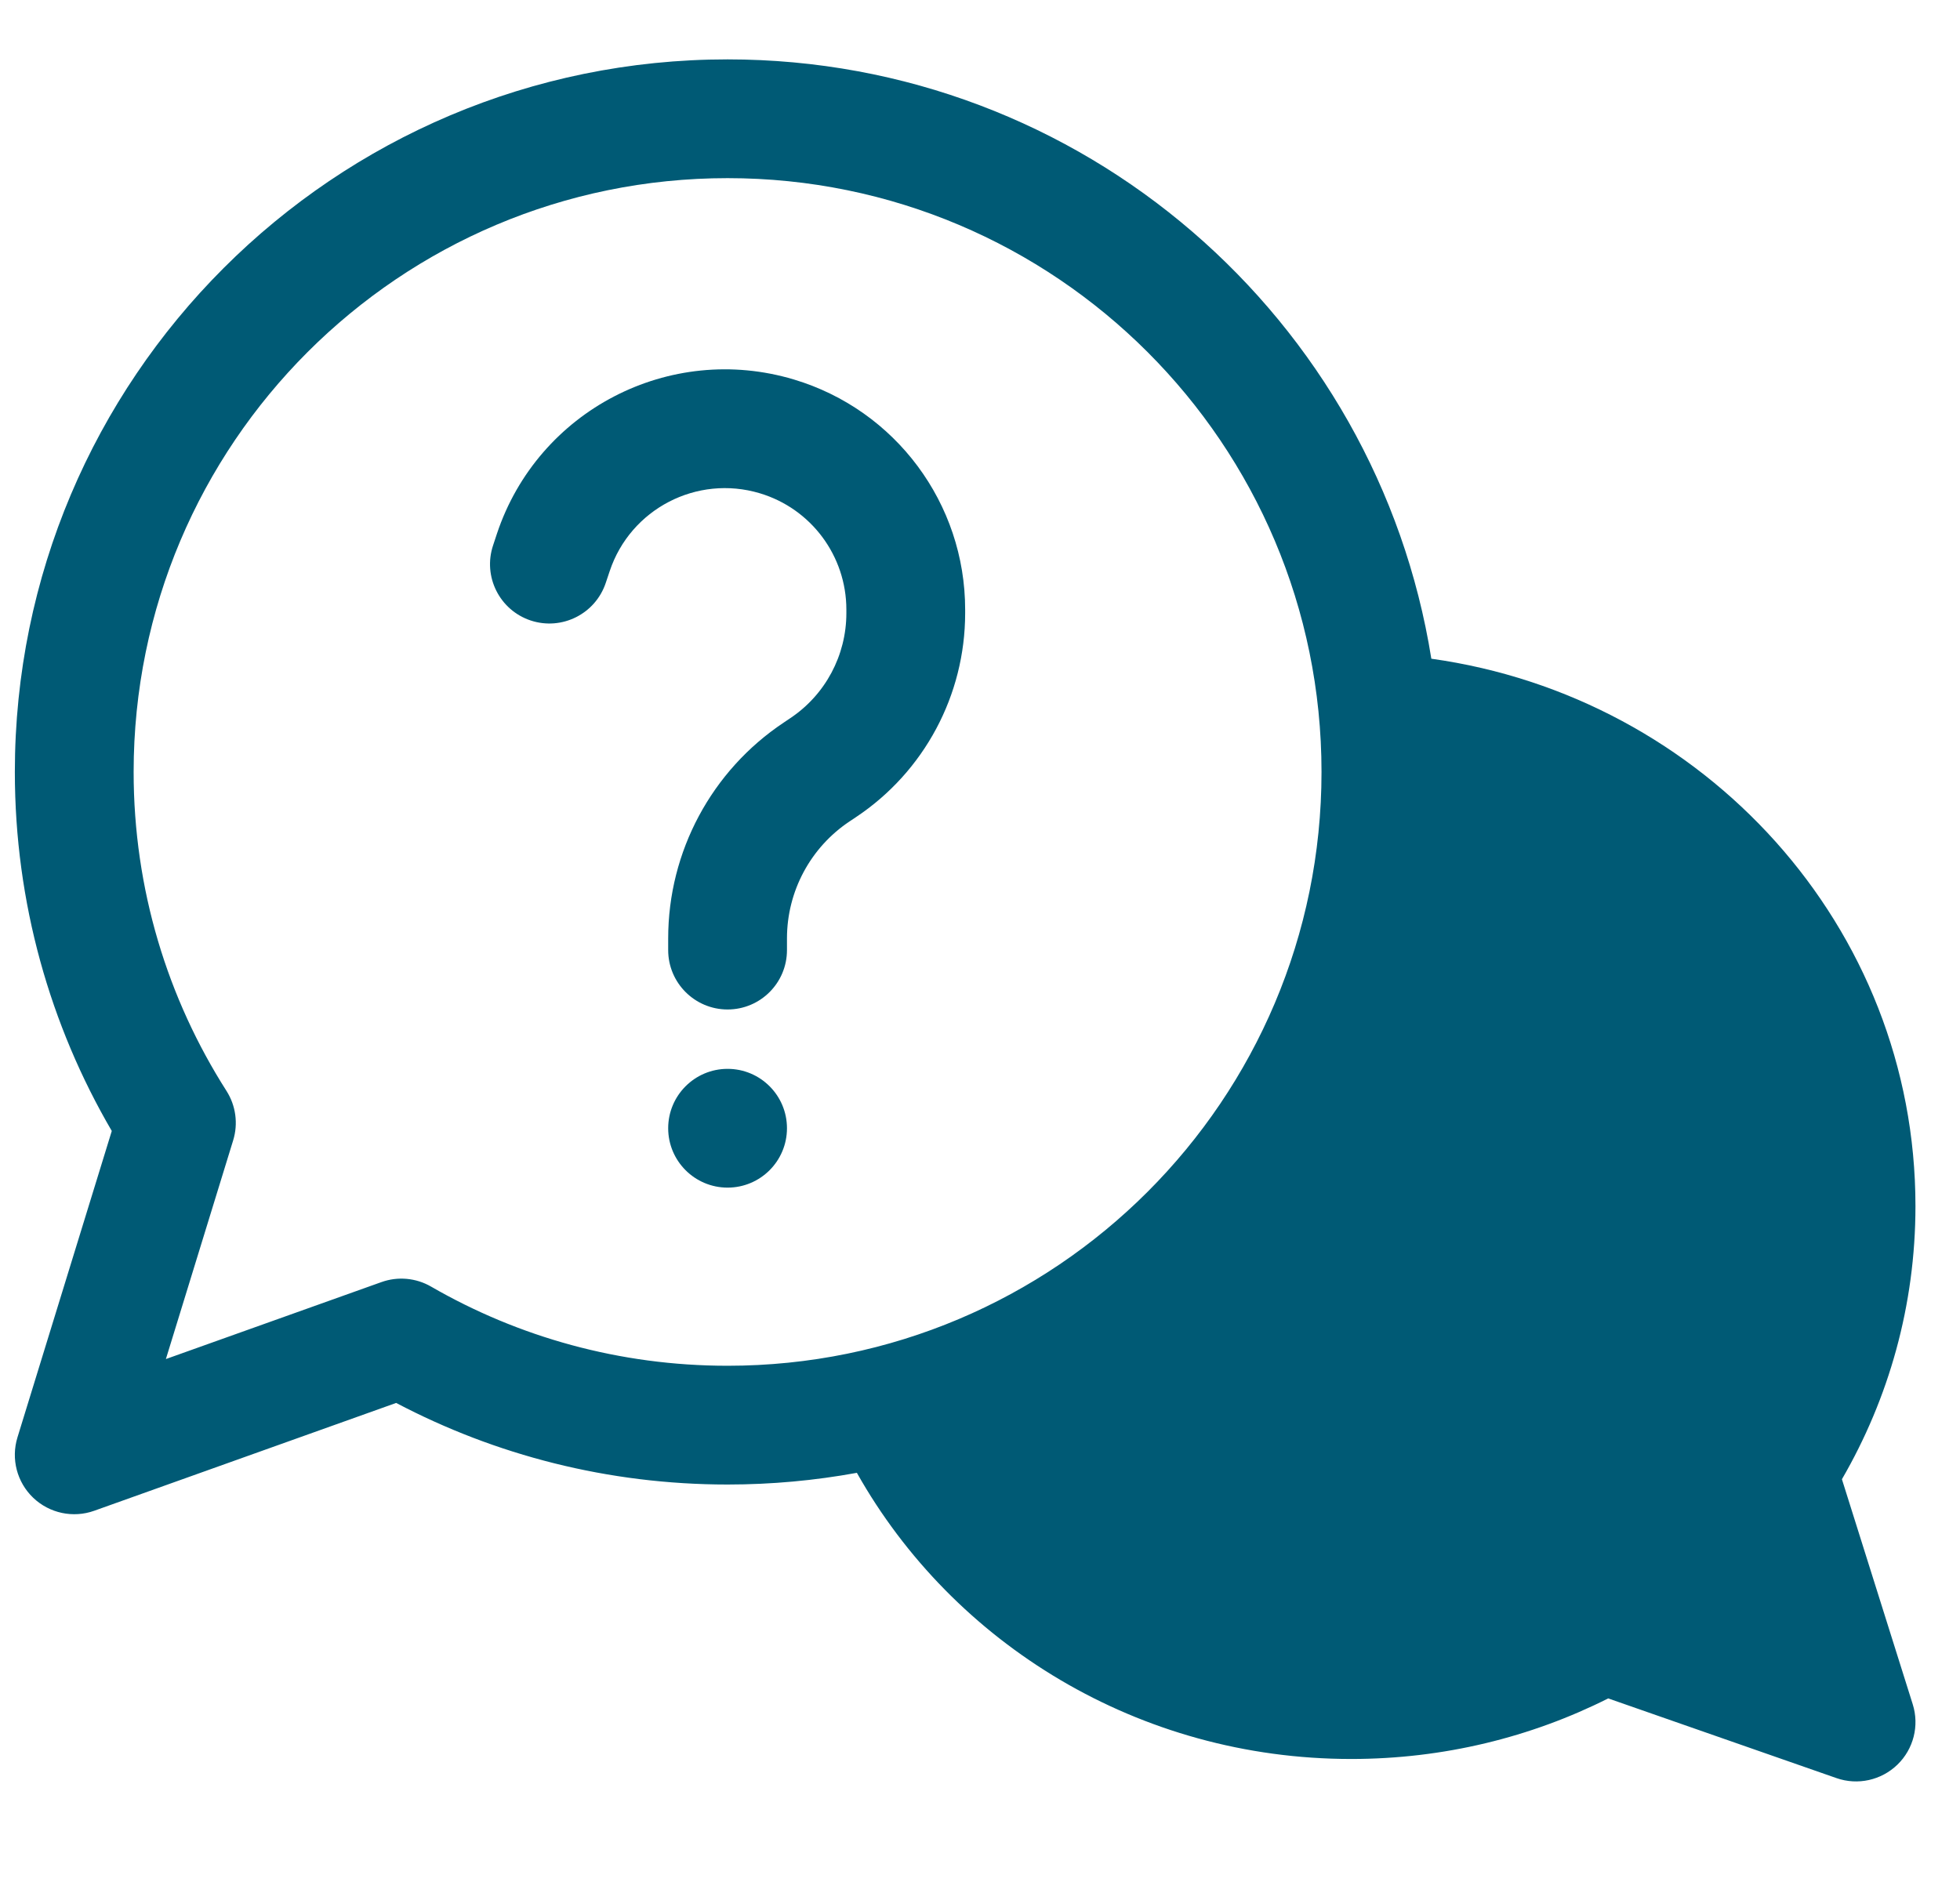
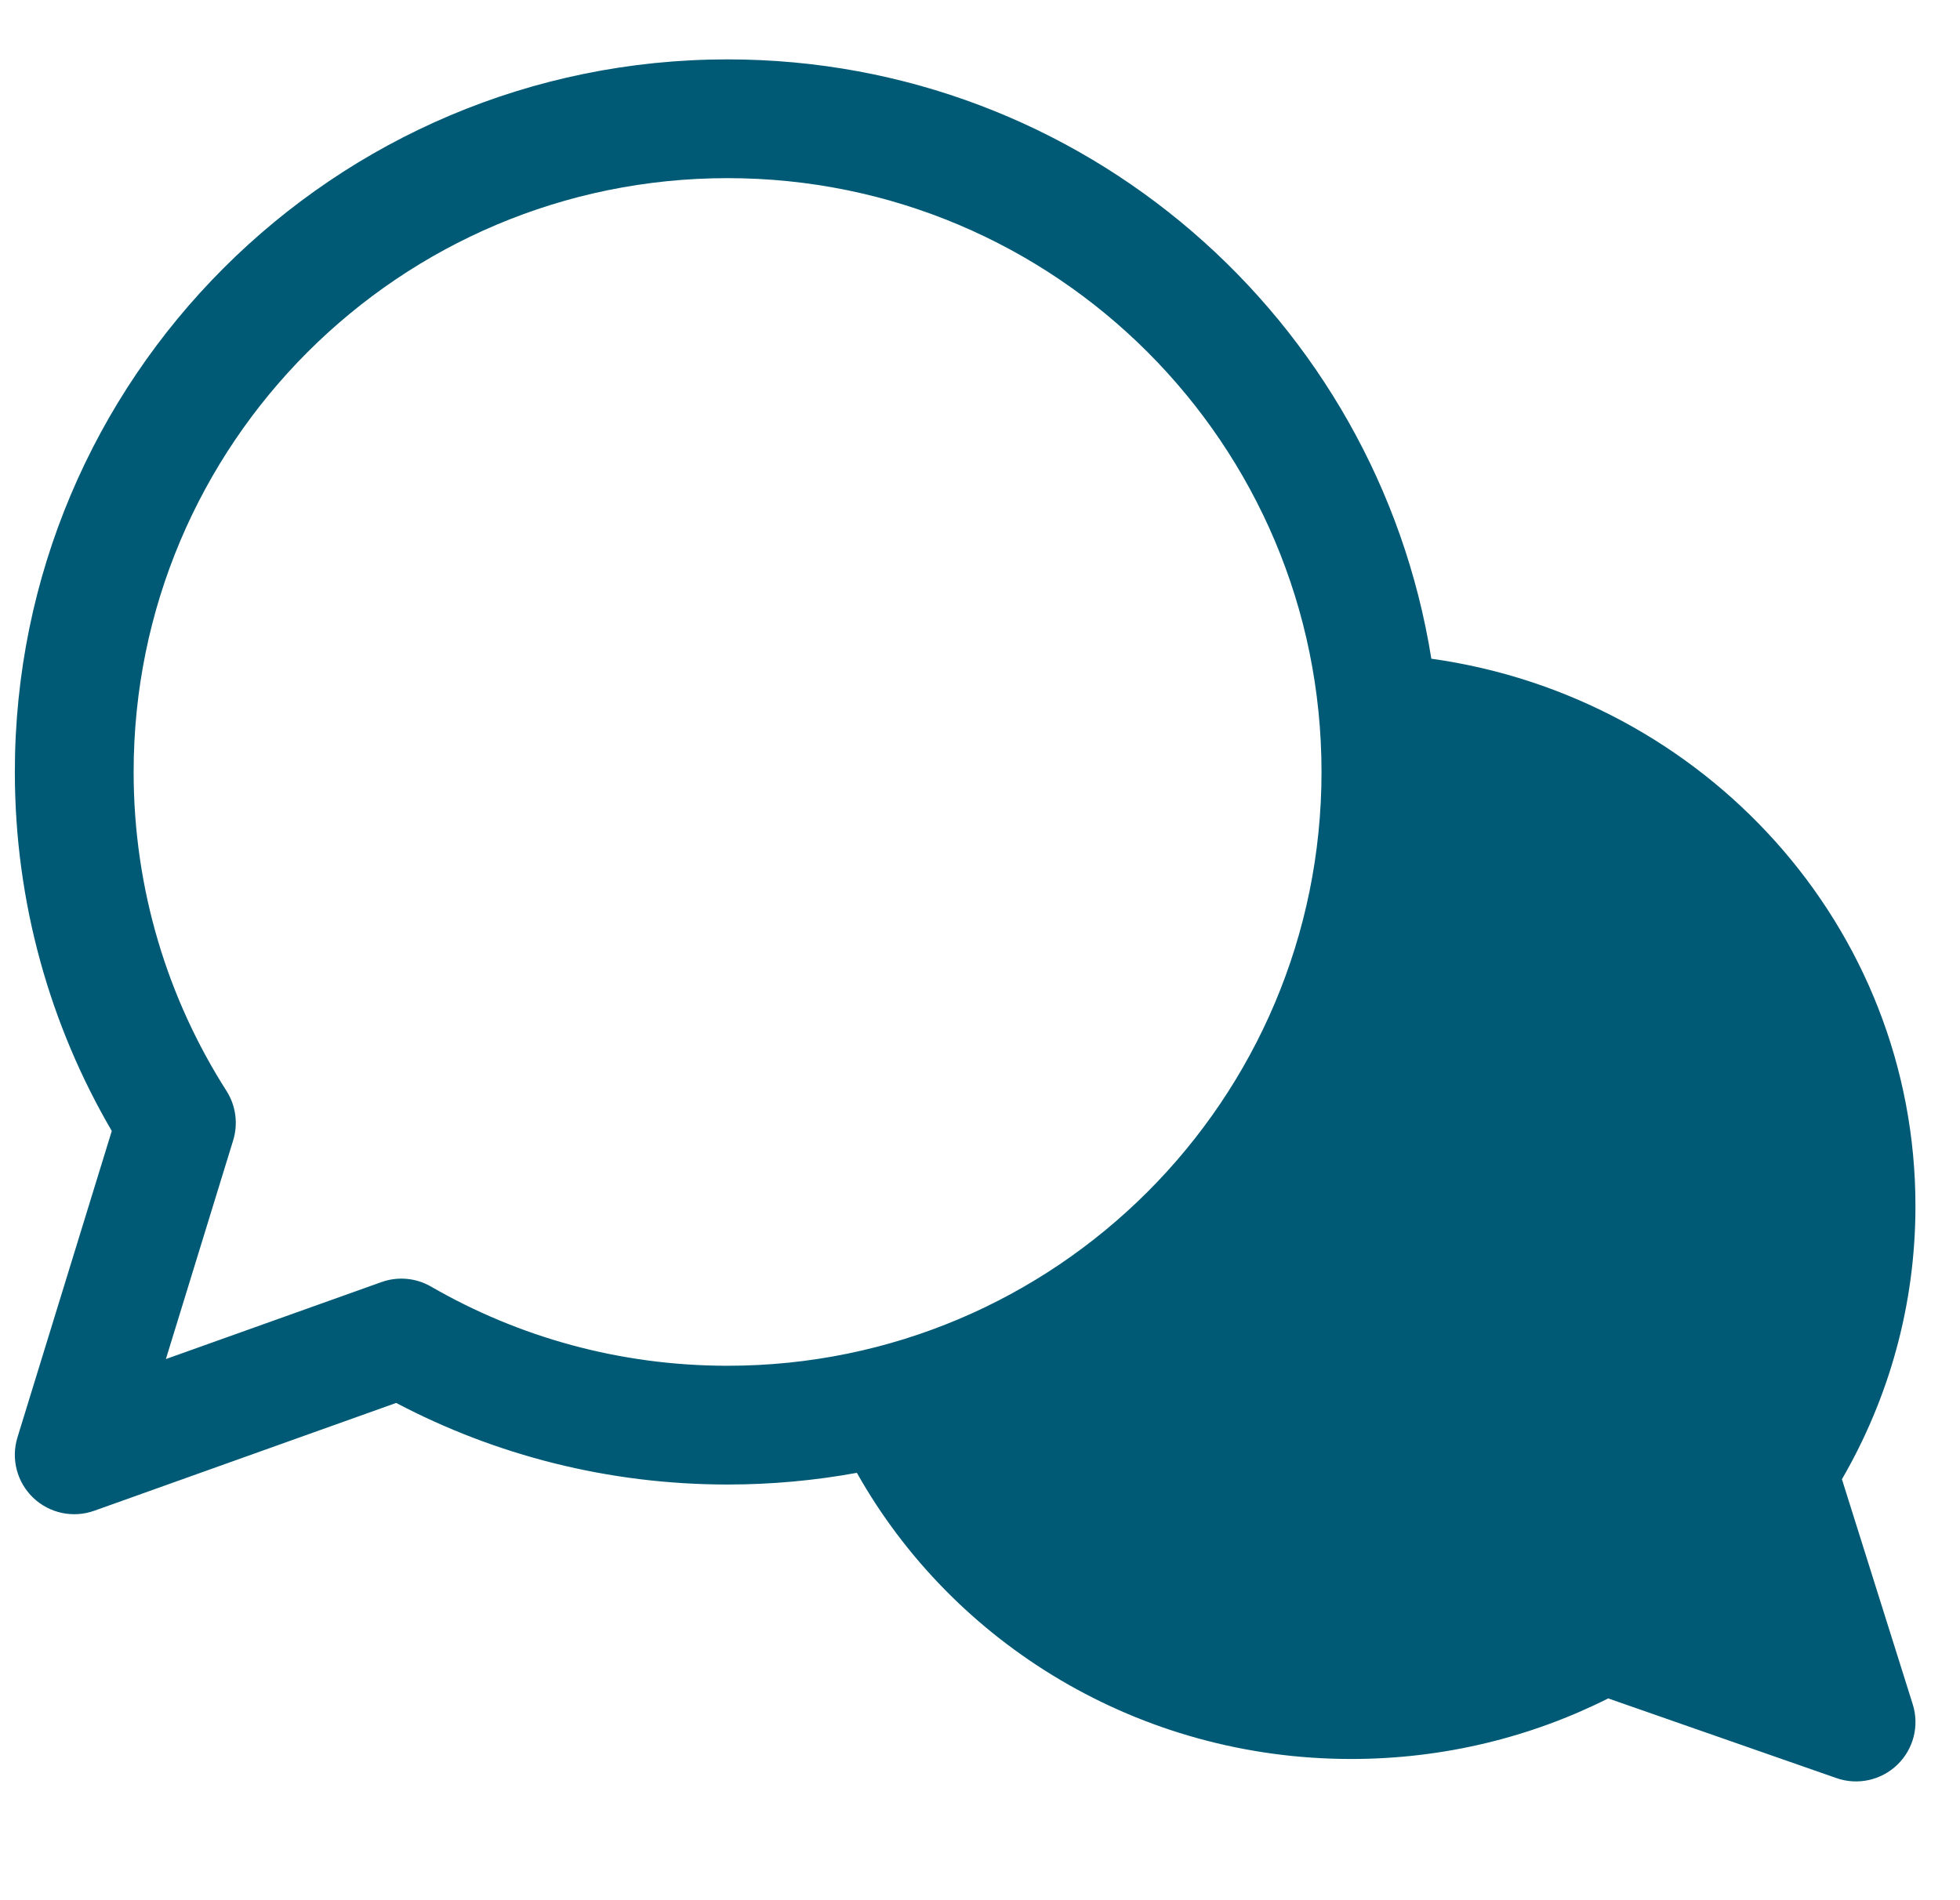
<svg xmlns="http://www.w3.org/2000/svg" width="33px" height="32px">
  <g style="">
-     <path d="M8.367,8.987 C9.059,6.912,11.273,5.763,13.367,6.391 C15.079,6.904,16.25,8.479,16.25,10.266 L16.25,10.326 C16.25,11.706,15.561,12.995,14.413,13.76 L14.305,13.832 C13.646,14.271,13.25,15.011,13.25,15.803 L13.25,16 C13.25,16.552,12.803,17,12.25,17 C11.698,17,11.25,16.552,11.25,16 L11.25,15.803 C11.25,14.342,11.98,12.978,13.196,12.168 L13.303,12.096 C13.895,11.702,14.25,11.038,14.25,10.326 L14.25,10.266 C14.25,9.363,13.658,8.566,12.793,8.307 C11.734,7.989,10.614,8.57,10.265,9.619 L10.199,9.816 C10.024,10.34,9.458,10.623,8.934,10.449 C8.41,10.274,8.127,9.708,8.302,9.184 L8.367,8.987 Z " style="fill: rgba(0, 90, 117, 1); stroke-width: 0px; stroke: rgba(0, 0, 0, 1); " fill="#005a75" stroke="#000000" stroke-width="0" />
-     <path d="M11.25,19 C11.25,18.448,11.698,18,12.25,18 C12.803,18,13.25,18.448,13.25,19 C13.25,19.552,12.803,20,12.25,20 C11.698,20,11.25,19.552,11.25,19 Z " style="fill: rgba(0, 90, 117, 1); stroke-width: 0px; stroke: rgba(0, 0, 0, 1); " fill="#005a75" stroke="#000000" stroke-width="0" />
-     <path d="M0.25,13 C0.25,6.373,5.623,1,12.25,1 C18.229,1,23.186,5.372,24.099,11.093 C28.692,11.735,32.25,15.6,32.25,20.311 C32.25,21.984,31.799,23.554,31.012,24.911 L32.204,28.7 C32.318,29.061,32.218,29.455,31.946,29.718 C31.674,29.981,31.277,30.069,30.92,29.944 L27.077,28.602 C25.778,29.255,24.306,29.622,22.75,29.622 C19.172,29.622,16.047,27.682,14.427,24.803 C13.721,24.932,12.993,25,12.25,25 C10.237,25,8.338,24.504,6.67,23.626 L1.586,25.442 C1.23,25.569,0.832,25.484,0.559,25.223 C0.285,24.961,0.183,24.568,0.294,24.206 L1.882,19.046 C0.845,17.27,0.25,15.203,0.25,13 Z M12.25,3 C6.727,3,2.25,7.477,2.25,13 C2.25,14.979,2.824,16.82,3.813,18.371 C3.971,18.619,4.012,18.923,3.926,19.203 L2.793,22.887 L6.422,21.591 C6.698,21.492,7.004,21.52,7.258,21.667 C8.726,22.515,10.43,23,12.25,23 C17.773,23,22.25,18.523,22.25,13 C22.25,7.477,17.773,3,12.25,3 Z M16.431,24.251 C20.954,22.57,24.188,18.24,24.249,13.146 C27.686,13.824,30.25,16.79,30.25,20.311 C30.25,21.753,29.823,23.096,29.083,24.229 C28.92,24.48,28.877,24.791,28.967,25.076 L29.698,27.399 L27.324,26.57 C27.052,26.475,26.753,26.502,26.502,26.643 C25.4,27.265,24.12,27.622,22.75,27.622 C20.09,27.622,17.762,26.274,16.431,24.251 Z " style="fill: rgba(0, 90, 117, 1); stroke-width: 0px; stroke: rgba(0, 0, 0, 1); " fill="#005a75" stroke="#000000" stroke-width="0" />
+     <path d="M0.25,13 C0.25,6.373,5.623,1,12.25,1 C18.229,1,23.186,5.372,24.099,11.093 C28.692,11.735,32.25,15.6,32.25,20.311 C32.25,21.984,31.799,23.554,31.012,24.911 L32.204,28.7 C32.318,29.061,32.218,29.455,31.946,29.718 C31.674,29.981,31.277,30.069,30.92,29.944 L27.077,28.602 C25.778,29.255,24.306,29.622,22.75,29.622 C19.172,29.622,16.047,27.682,14.427,24.803 C13.721,24.932,12.993,25,12.25,25 C10.237,25,8.338,24.504,6.67,23.626 L1.586,25.442 C1.23,25.569,0.832,25.484,0.559,25.223 C0.285,24.961,0.183,24.568,0.294,24.206 L1.882,19.046 C0.845,17.27,0.25,15.203,0.25,13 M12.25,3 C6.727,3,2.25,7.477,2.25,13 C2.25,14.979,2.824,16.82,3.813,18.371 C3.971,18.619,4.012,18.923,3.926,19.203 L2.793,22.887 L6.422,21.591 C6.698,21.492,7.004,21.52,7.258,21.667 C8.726,22.515,10.43,23,12.25,23 C17.773,23,22.25,18.523,22.25,13 C22.25,7.477,17.773,3,12.25,3 Z M16.431,24.251 C20.954,22.57,24.188,18.24,24.249,13.146 C27.686,13.824,30.25,16.79,30.25,20.311 C30.25,21.753,29.823,23.096,29.083,24.229 C28.92,24.48,28.877,24.791,28.967,25.076 L29.698,27.399 L27.324,26.57 C27.052,26.475,26.753,26.502,26.502,26.643 C25.4,27.265,24.12,27.622,22.75,27.622 C20.09,27.622,17.762,26.274,16.431,24.251 Z " style="fill: rgba(0, 90, 117, 1); stroke-width: 0px; stroke: rgba(0, 0, 0, 1); " fill="#005a75" stroke="#000000" stroke-width="0" />
  </g>
</svg>